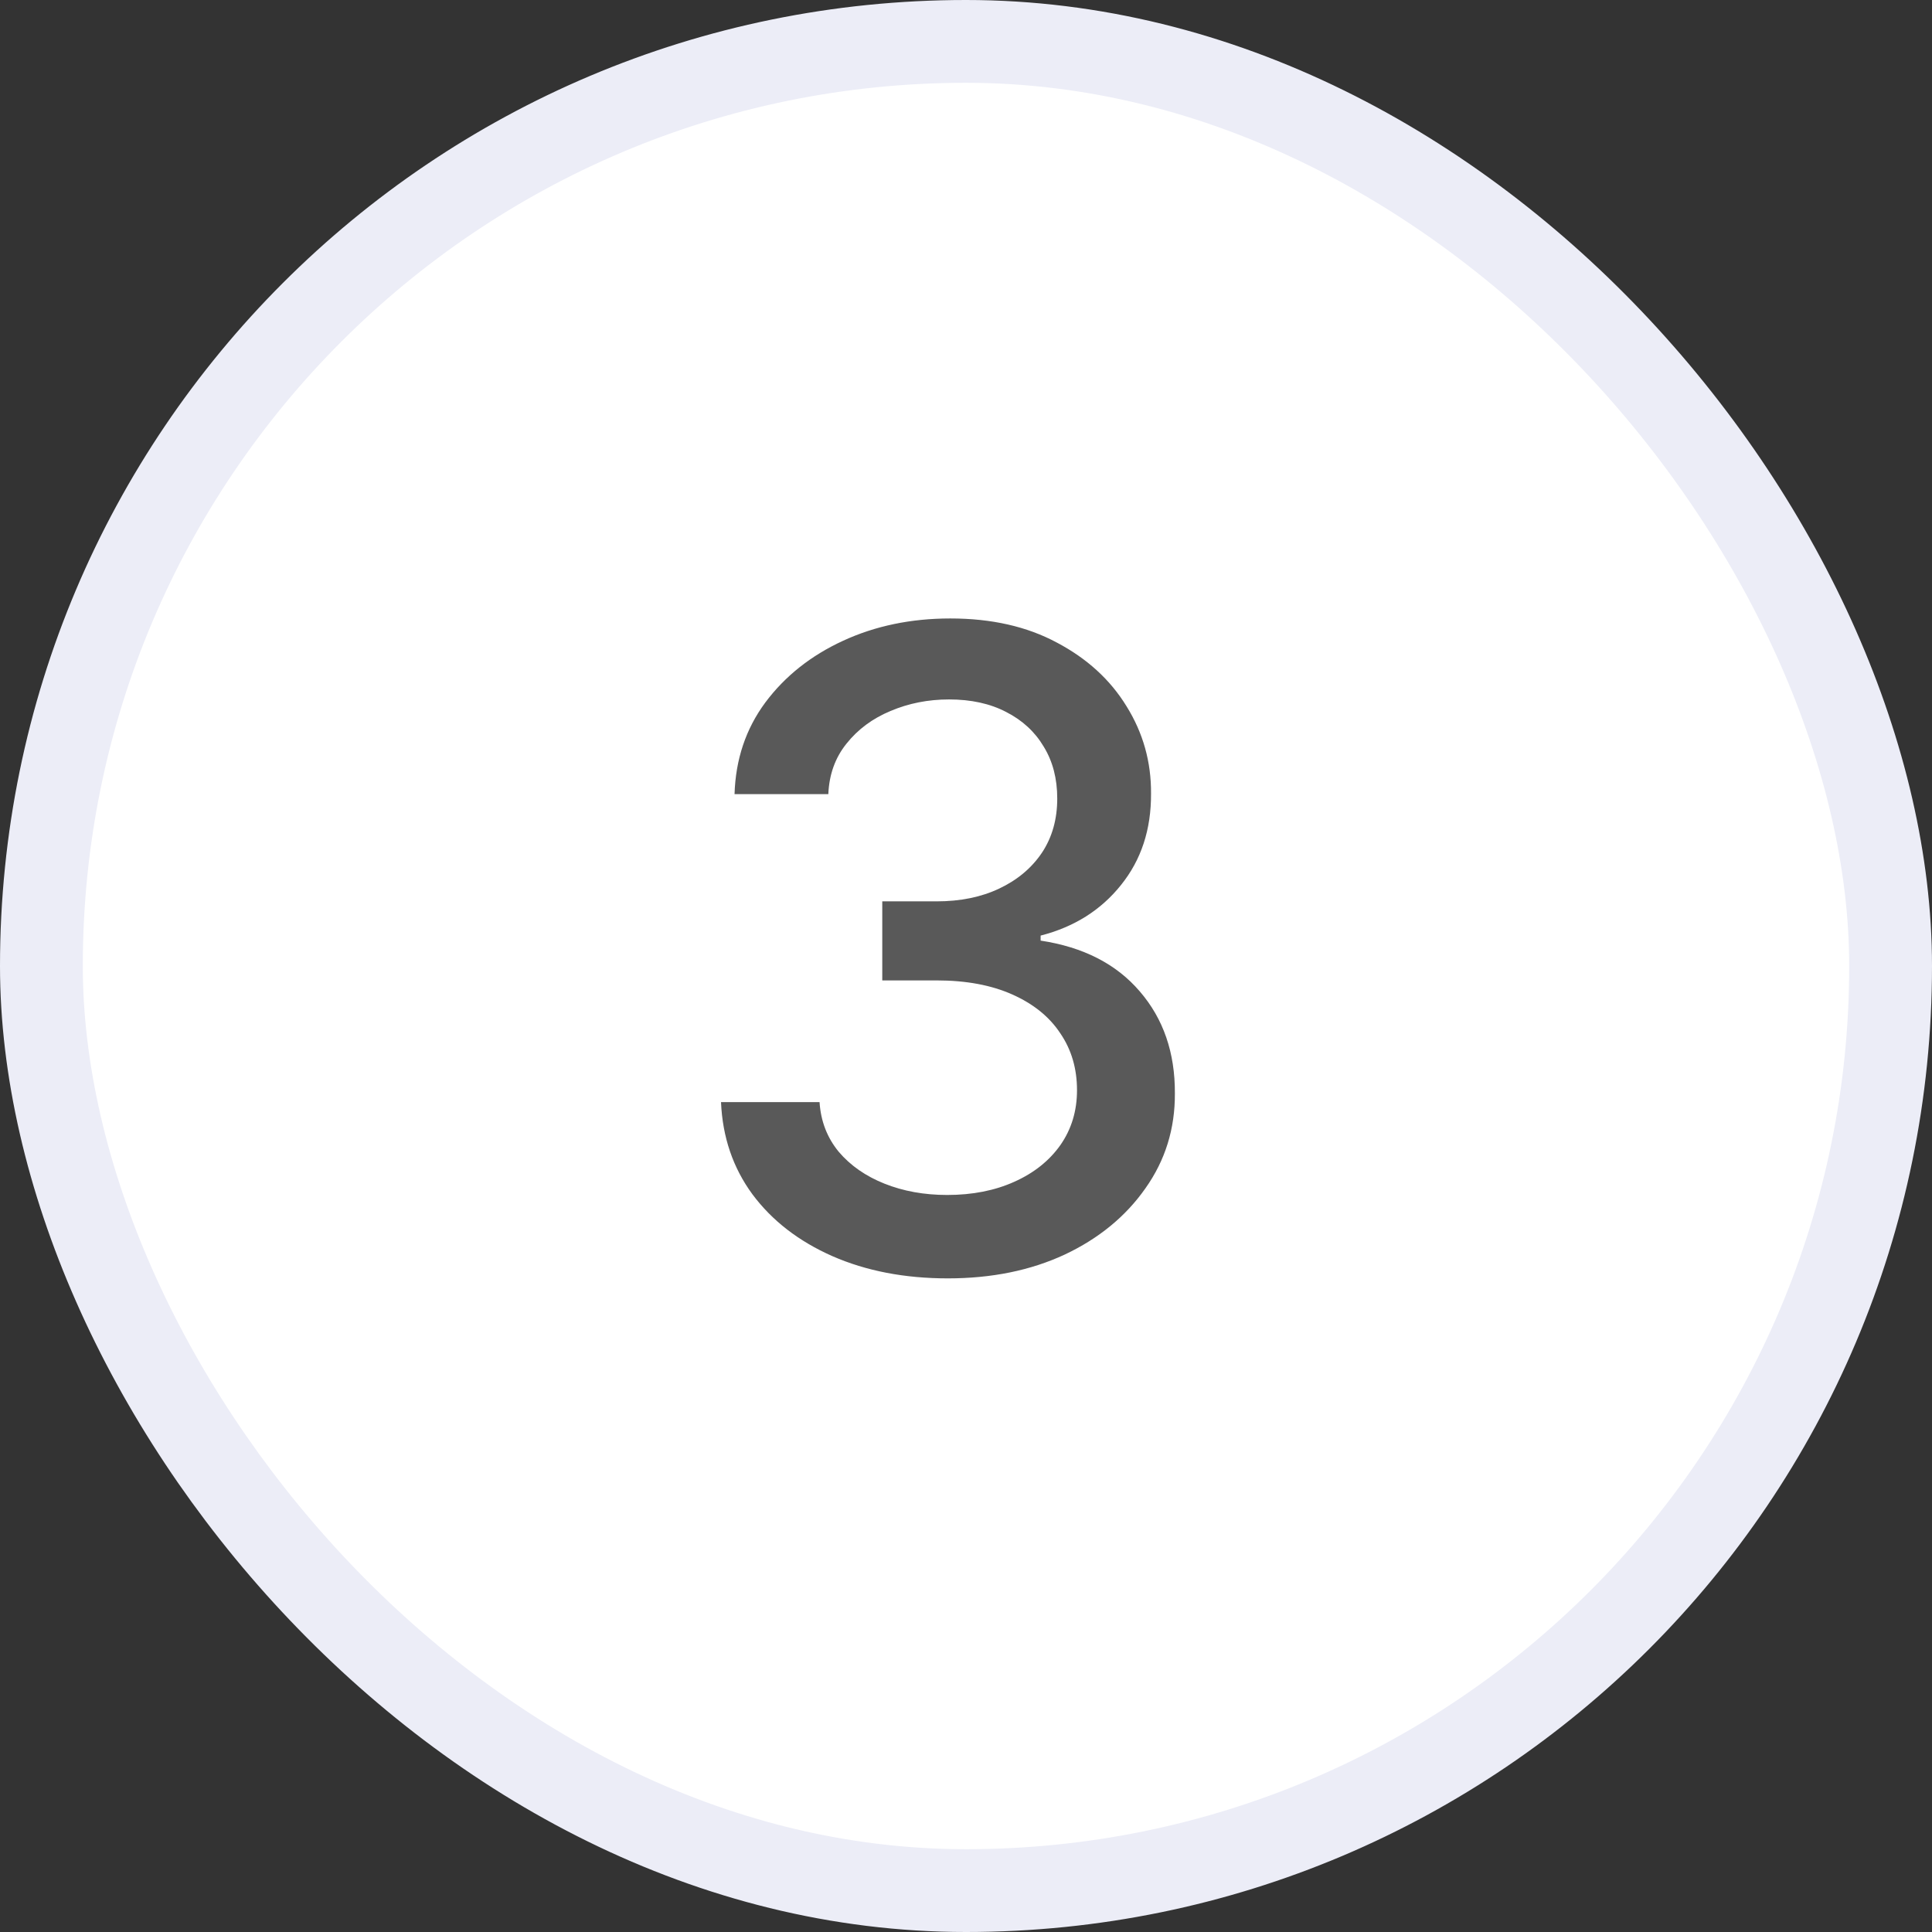
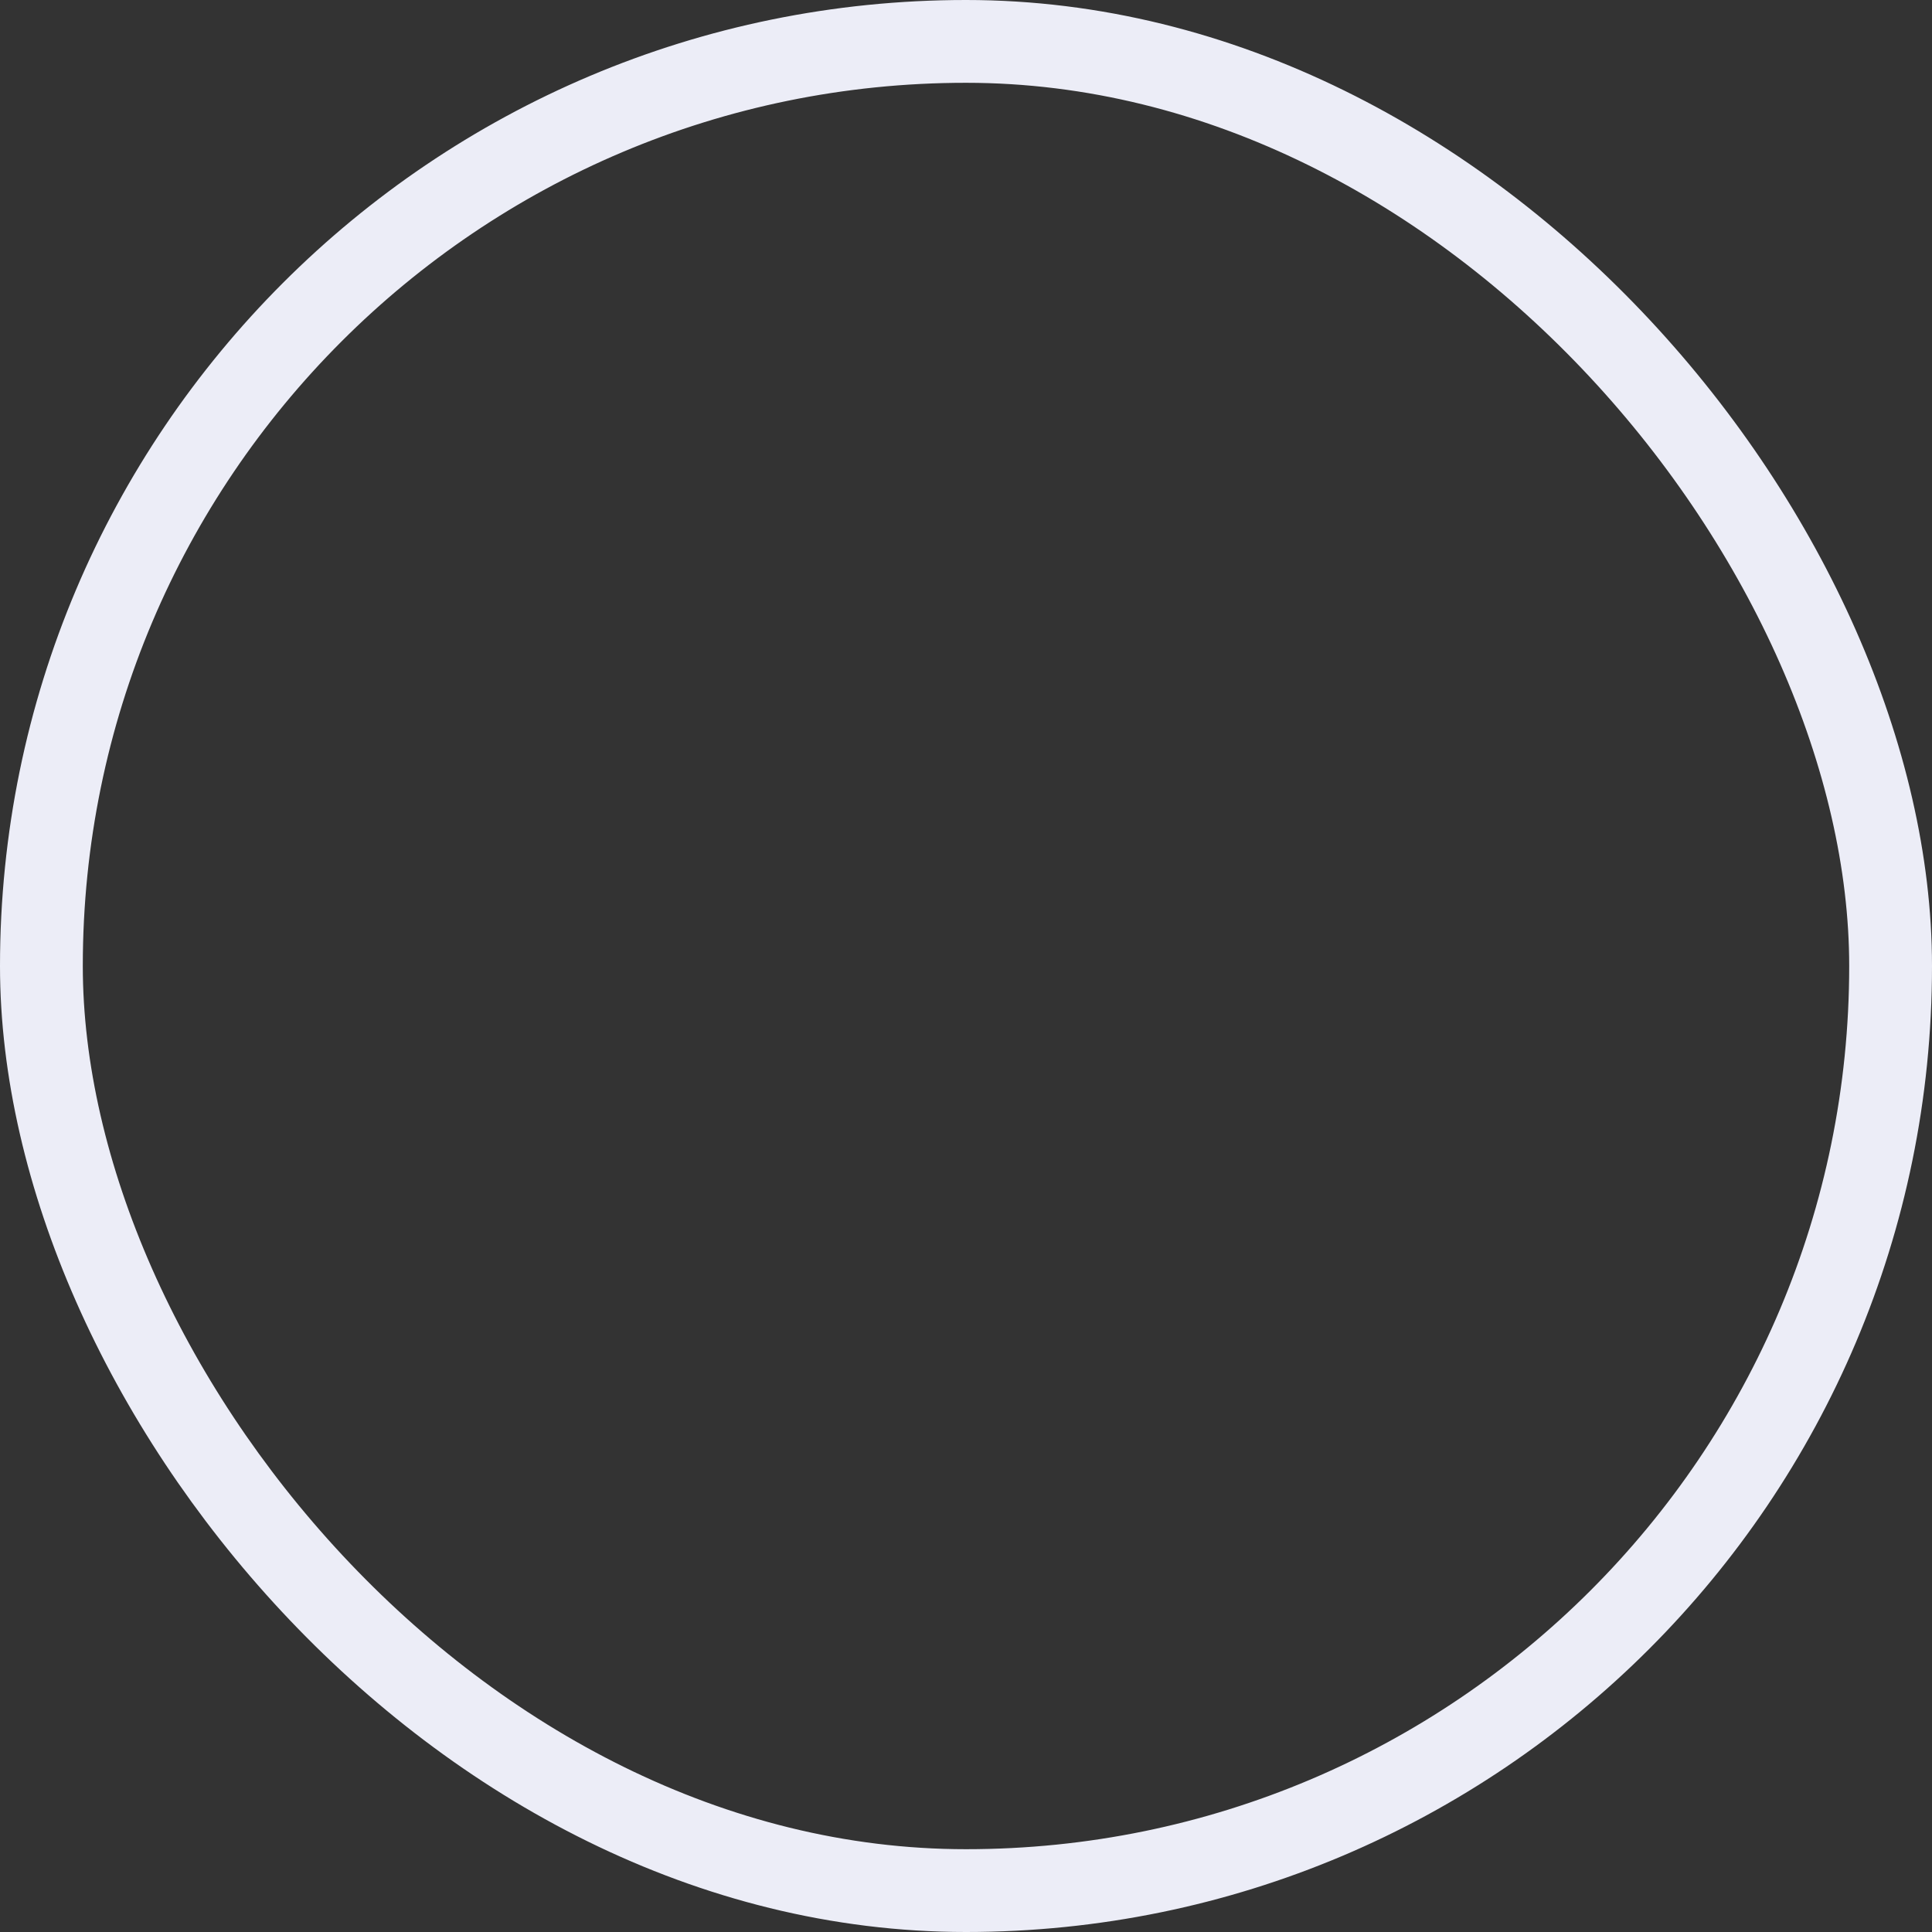
<svg xmlns="http://www.w3.org/2000/svg" width="35" height="35" viewBox="0 0 35 35" fill="none">
  <rect x="0" y="0" width="35" height="35" fill="#333333" stroke="none" />
-   <rect x="0.75" y="0.75" width="33.5" height="33.5" rx="16.75" fill="white" />
  <rect x="0.75" y="0.75" width="33.5" height="33.5" rx="16.75" stroke="#ECEDF7" stroke-width="1.5" />
-   <path d="M17.171 23.159C16.39 23.159 15.693 23.025 15.079 22.756C14.47 22.487 13.987 22.114 13.631 21.636C13.278 21.155 13.089 20.599 13.062 19.966H14.847C14.869 20.311 14.985 20.61 15.193 20.864C15.405 21.114 15.682 21.307 16.023 21.443C16.364 21.579 16.742 21.648 17.159 21.648C17.617 21.648 18.023 21.568 18.375 21.409C18.731 21.25 19.009 21.028 19.21 20.744C19.411 20.456 19.511 20.125 19.511 19.75C19.511 19.36 19.411 19.017 19.21 18.722C19.013 18.422 18.724 18.188 18.341 18.017C17.962 17.847 17.504 17.761 16.966 17.761H15.983V16.329H16.966C17.398 16.329 17.776 16.252 18.102 16.097C18.432 15.941 18.689 15.725 18.875 15.449C19.061 15.169 19.153 14.841 19.153 14.466C19.153 14.106 19.072 13.794 18.909 13.528C18.75 13.259 18.523 13.049 18.227 12.898C17.936 12.746 17.591 12.671 17.193 12.671C16.814 12.671 16.46 12.741 16.131 12.881C15.805 13.017 15.54 13.214 15.335 13.472C15.131 13.725 15.021 14.03 15.006 14.386H13.307C13.326 13.758 13.511 13.204 13.864 12.727C14.22 12.25 14.689 11.877 15.273 11.608C15.856 11.339 16.504 11.204 17.216 11.204C17.962 11.204 18.606 11.35 19.148 11.642C19.693 11.93 20.114 12.314 20.409 12.796C20.708 13.277 20.856 13.803 20.852 14.375C20.856 15.027 20.674 15.579 20.307 16.034C19.943 16.489 19.458 16.794 18.852 16.949V17.04C19.625 17.157 20.224 17.464 20.648 17.96C21.076 18.456 21.288 19.072 21.284 19.807C21.288 20.447 21.11 21.021 20.75 21.528C20.394 22.036 19.907 22.436 19.29 22.727C18.672 23.015 17.966 23.159 17.171 23.159Z" fill="#595959" />
</svg>